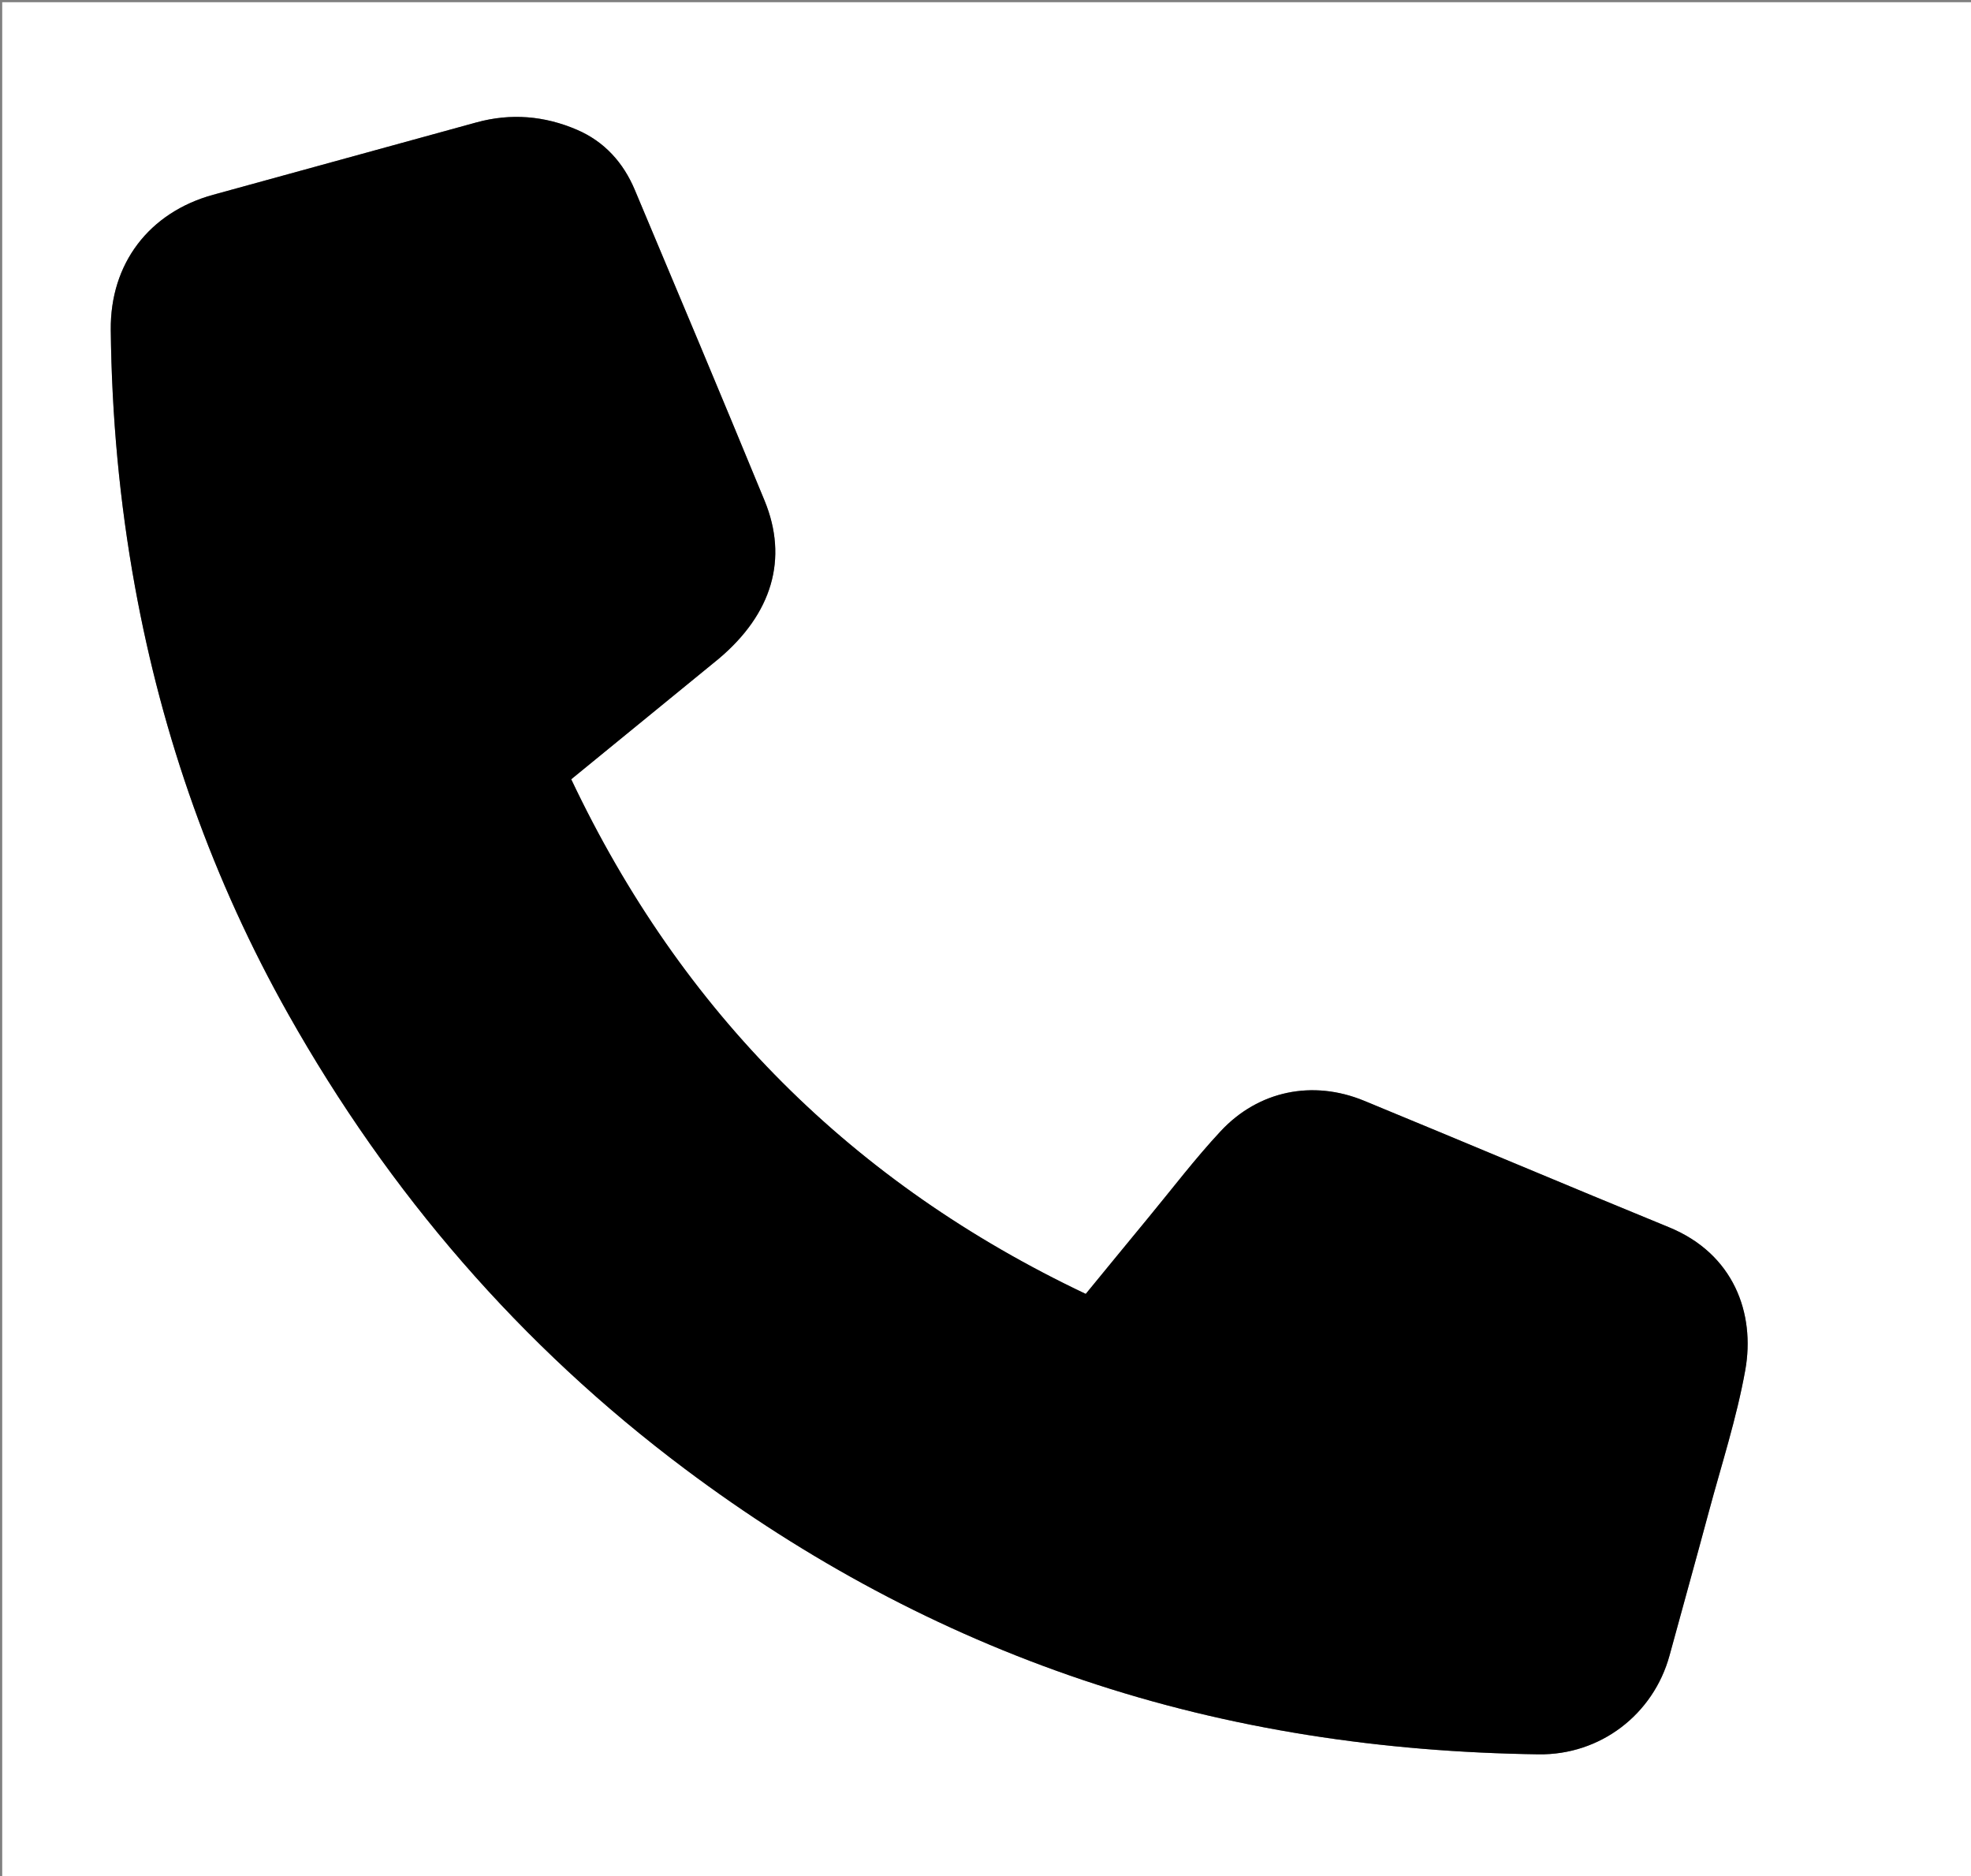
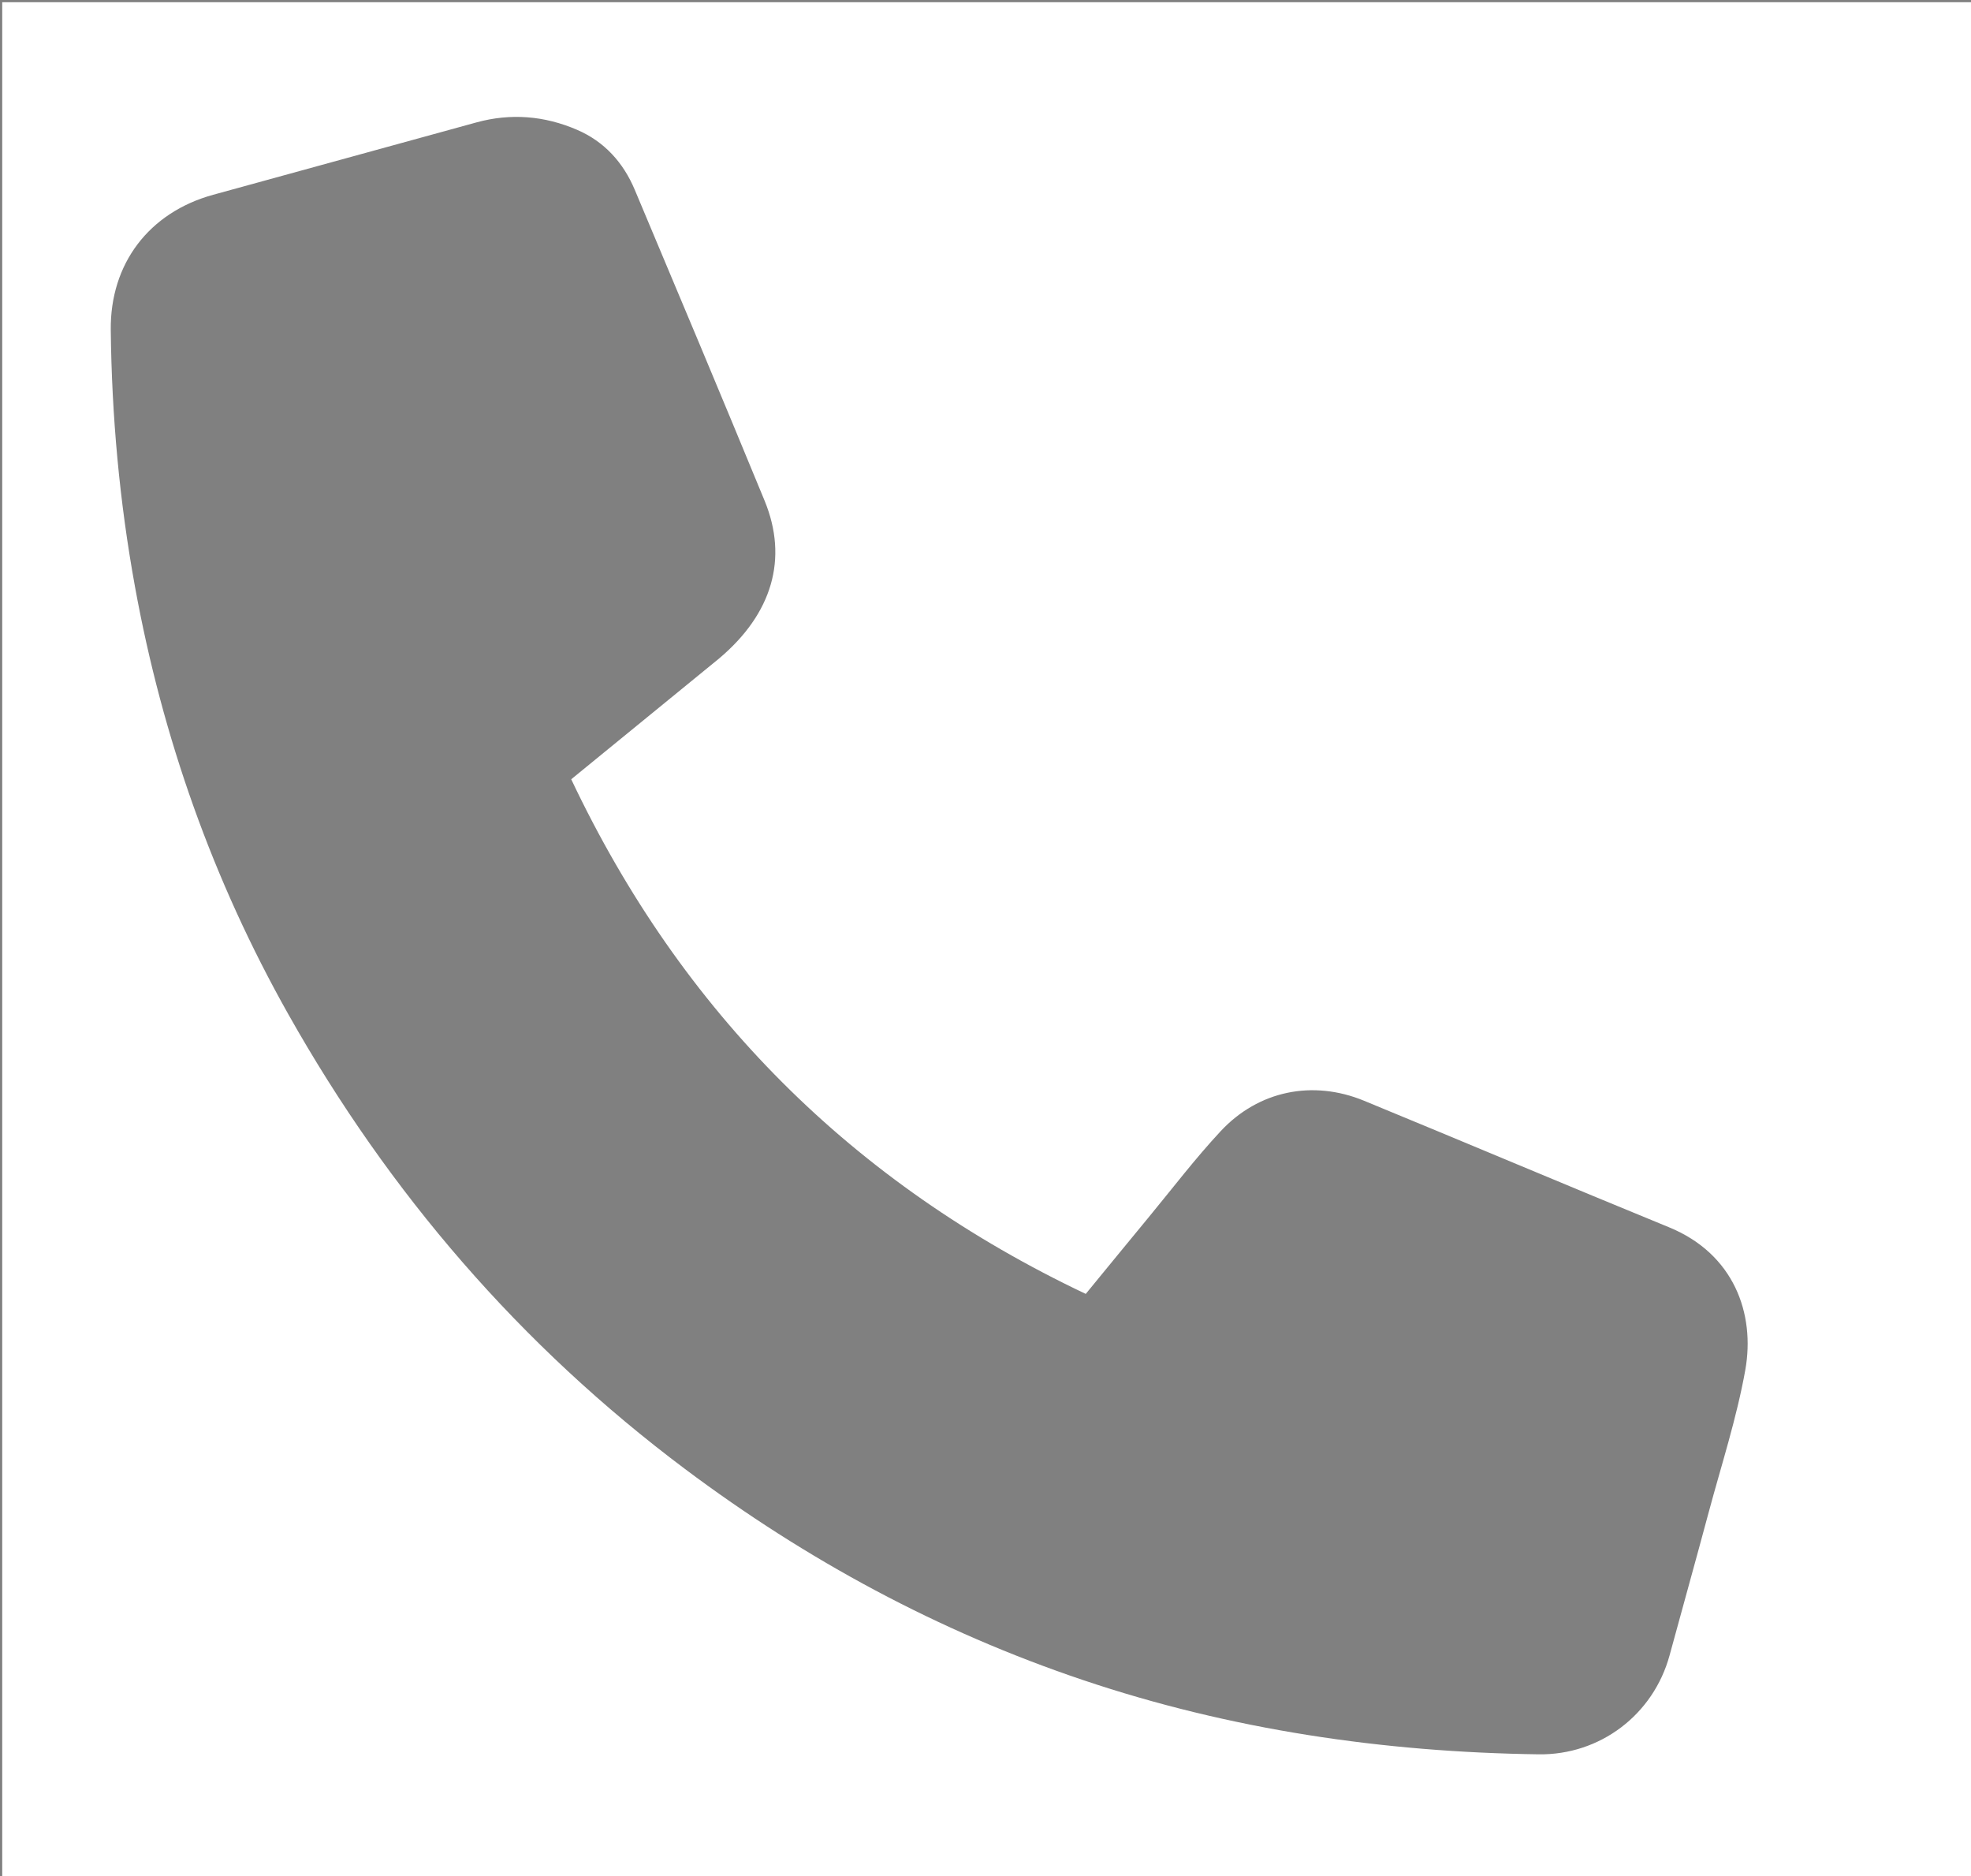
<svg xmlns="http://www.w3.org/2000/svg" version="1.1" id="Layer_1" x="0px" y="0px" width="100%" viewBox="0 0 889 846" enable-background="new 0 0 889 846" xml:space="preserve">
  <rect x="0" y="0" width="889" height="846" fill="#808080" stroke="none" />
  <path fill="#FFFFFF" opacity="1" stroke="none" d=" M501,847   C334,847 167.5,847 1,847   C1,565 1,283 1,1   C297.333,1 593.666,1 890,1   C890,283 890,564.999 890,847   C760.5,847 631,847 501,847  M324.39,296.902   C348.255,276.769 355.659,251.989 344.842,225.731   C325.556,178.917 305.943,132.238 286.299,85.574   C281.147,73.336 272.622,63.852 260.283,58.536   C245.626,52.221 230.418,50.937 214.902,55.198   C175.328,66.065 135.761,76.961 96.185,87.824   C67.206,95.778 49.633,118.92 49.961,148.795   C50.389,187.679 53.913,226.266 60.877,264.542   C73.266,332.639 96.047,397.005 130.025,457.337   C175.495,538.073 234.739,606.82 308.996,662.456   C363.821,703.533 423.404,735.695 488.372,757.573   C555.031,780.02 623.769,790.111 693.955,791.103   C721.7,791.495 745.747,773.252 753.059,746.422   C758.914,724.942 764.906,703.5 770.678,681.997   C776.405,660.663 783.308,639.521 787.19,617.847   C791.753,592.359 782.041,565.411 752.793,553.434   C706.85,534.62 661.132,515.256 615.22,496.365   C592.137,486.867 567.664,491.784 550.609,510.064   C539.041,522.461 528.74,536.044 517.922,549.136   C508.501,560.537 499.148,571.994 489.72,583.481   C384.582,533.638 307.418,456.476 257.643,351.408   C279.745,333.344 301.783,315.334 324.39,296.902  z" />
-   <path fill="#000000" opacity="1" stroke="none" d=" M324.106,297.113   C301.783,315.334 279.745,333.344 257.643,351.408   C307.418,456.476 384.582,533.638 489.72,583.481   C499.148,571.994 508.501,560.537 517.922,549.136   C528.74,536.044 539.041,522.461 550.609,510.064   C567.664,491.784 592.137,486.867 615.22,496.365   C661.132,515.256 706.85,534.62 752.793,553.434   C782.041,565.411 791.753,592.359 787.19,617.847   C783.308,639.521 776.405,660.663 770.678,681.997   C764.906,703.5 758.914,724.942 753.059,746.422   C745.747,773.252 721.7,791.495 693.955,791.103   C623.769,790.111 555.031,780.02 488.372,757.573   C423.404,735.695 363.821,703.533 308.996,662.456   C234.739,606.82 175.495,538.073 130.025,457.337   C96.047,397.005 73.266,332.639 60.877,264.542   C53.913,226.266 50.389,187.679 49.961,148.795   C49.633,118.92 67.206,95.778 96.185,87.824   C135.761,76.961 175.328,66.065 214.902,55.198   C230.418,50.937 245.626,52.221 260.283,58.536   C272.622,63.852 281.147,73.336 286.299,85.574   C305.943,132.238 325.556,178.917 344.842,225.731   C355.659,251.989 348.255,276.769 324.106,297.113  z" />
</svg>